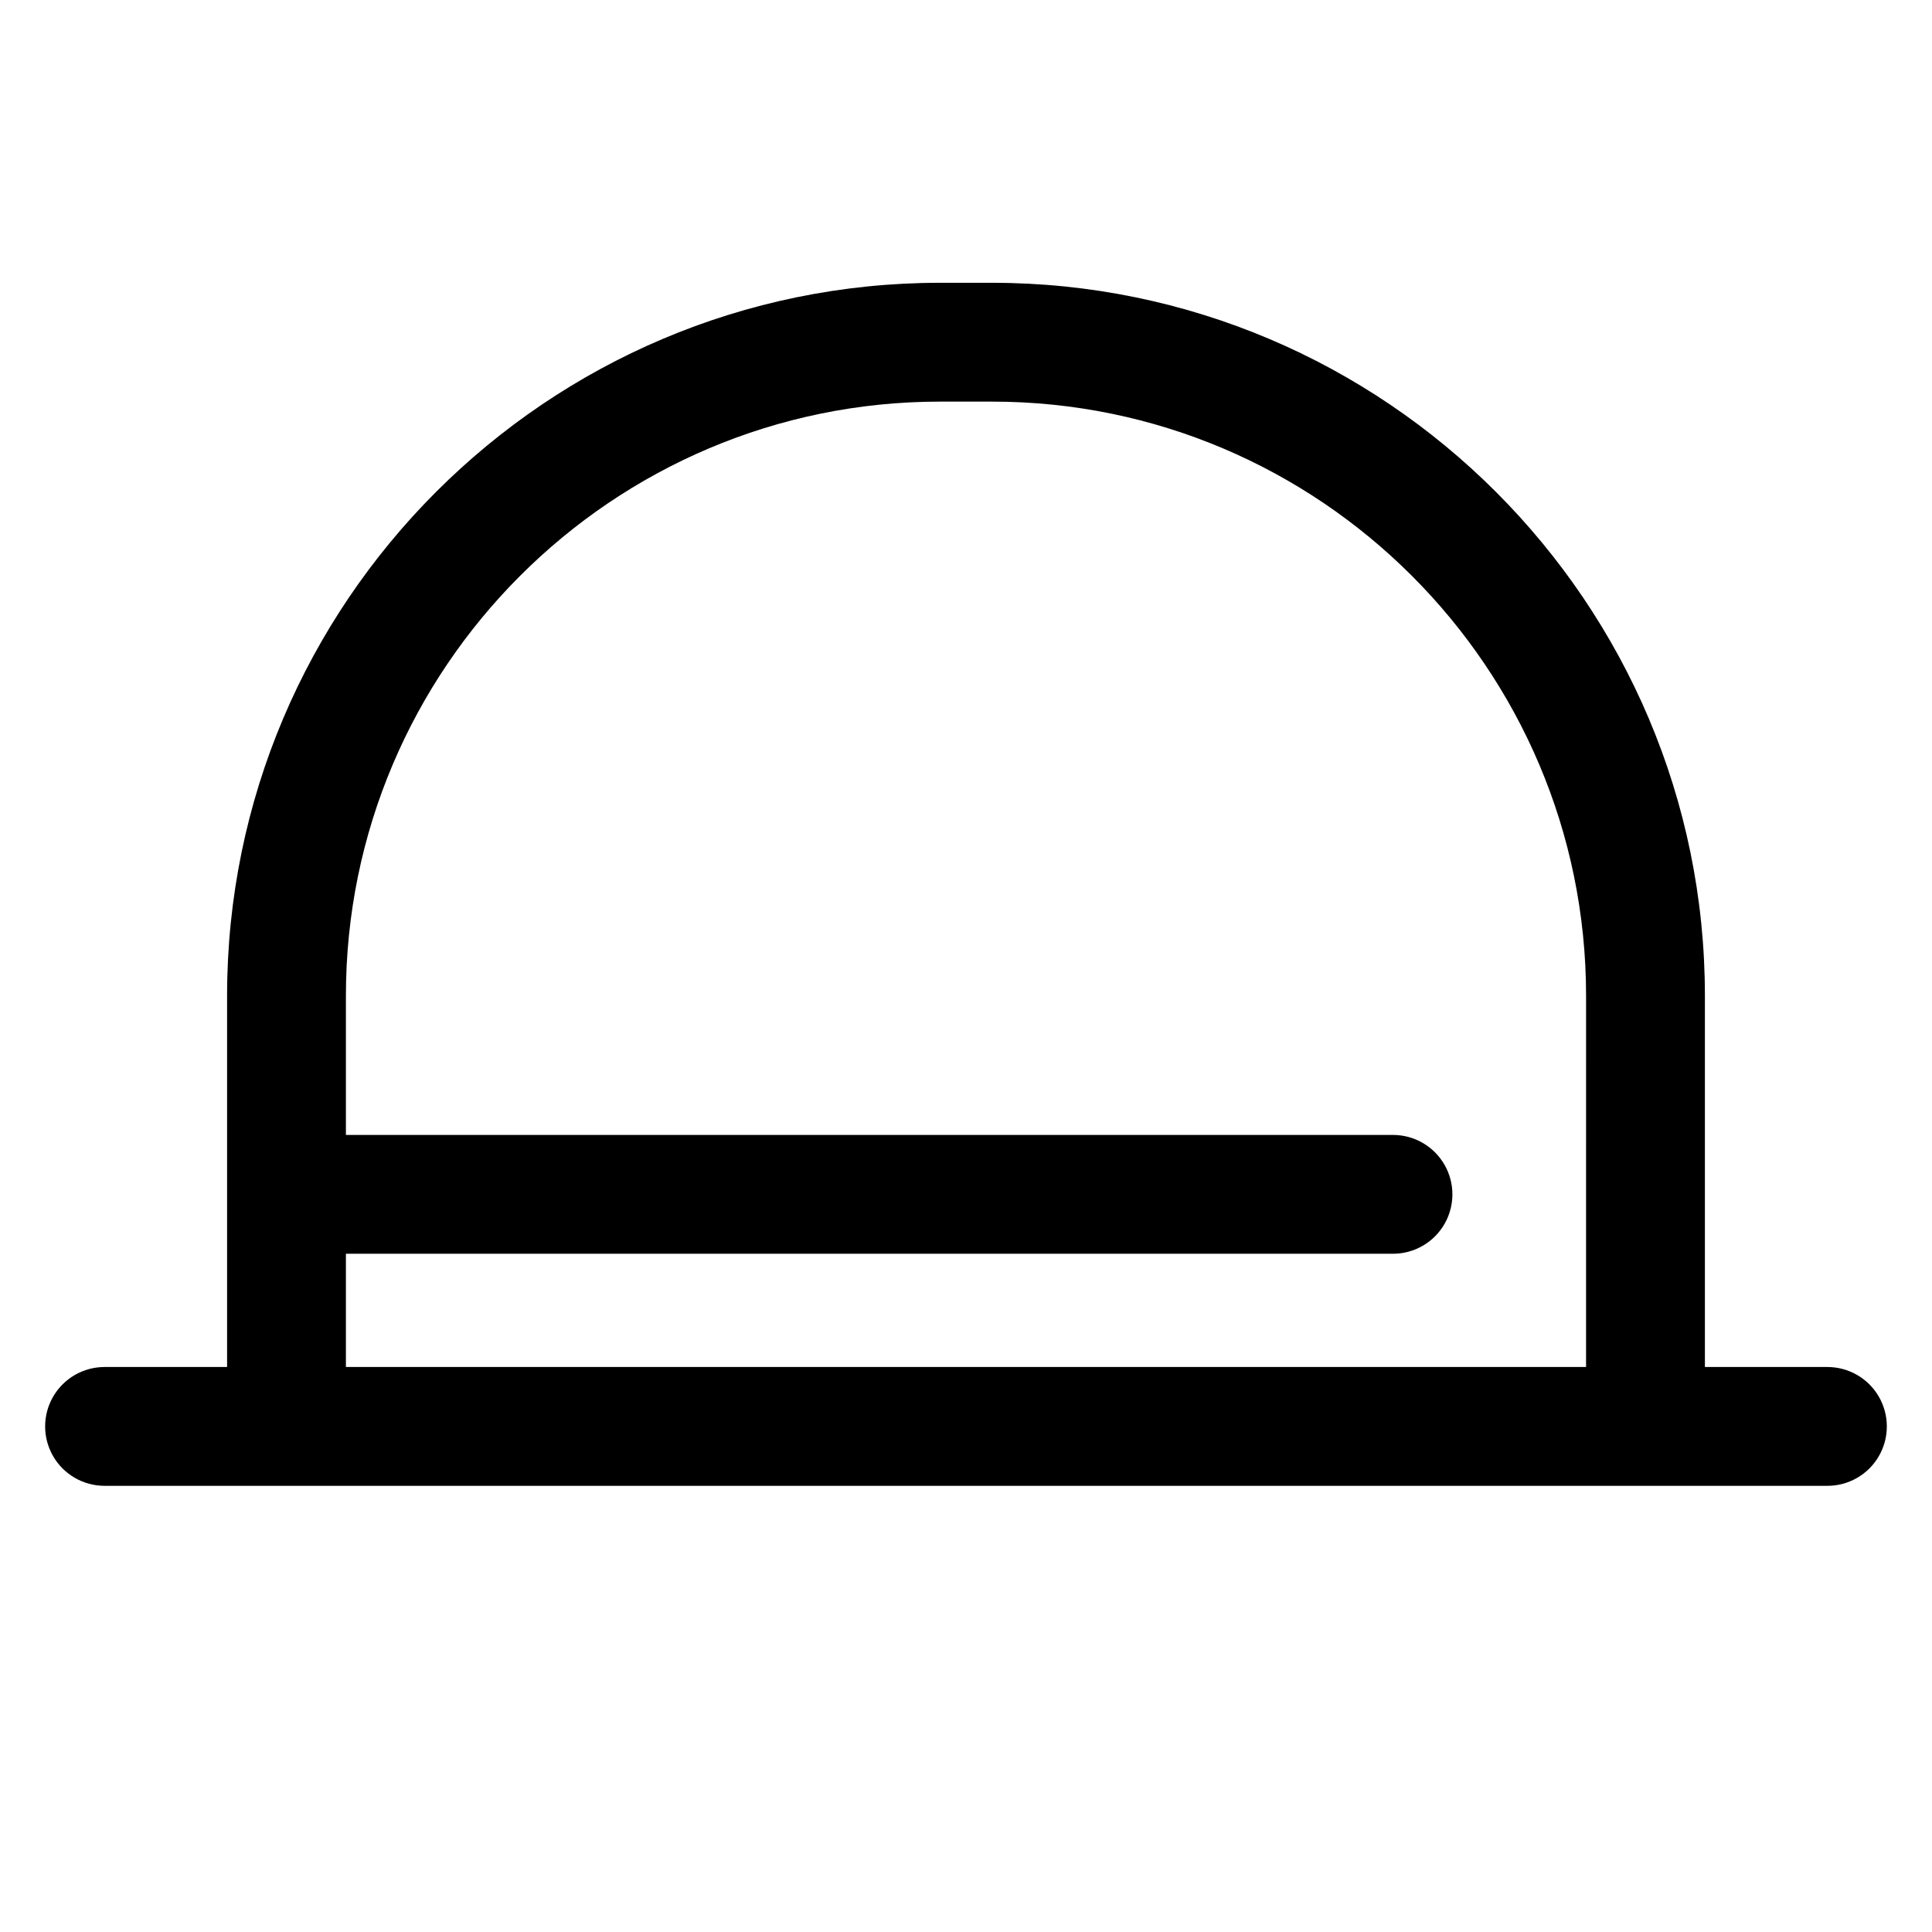
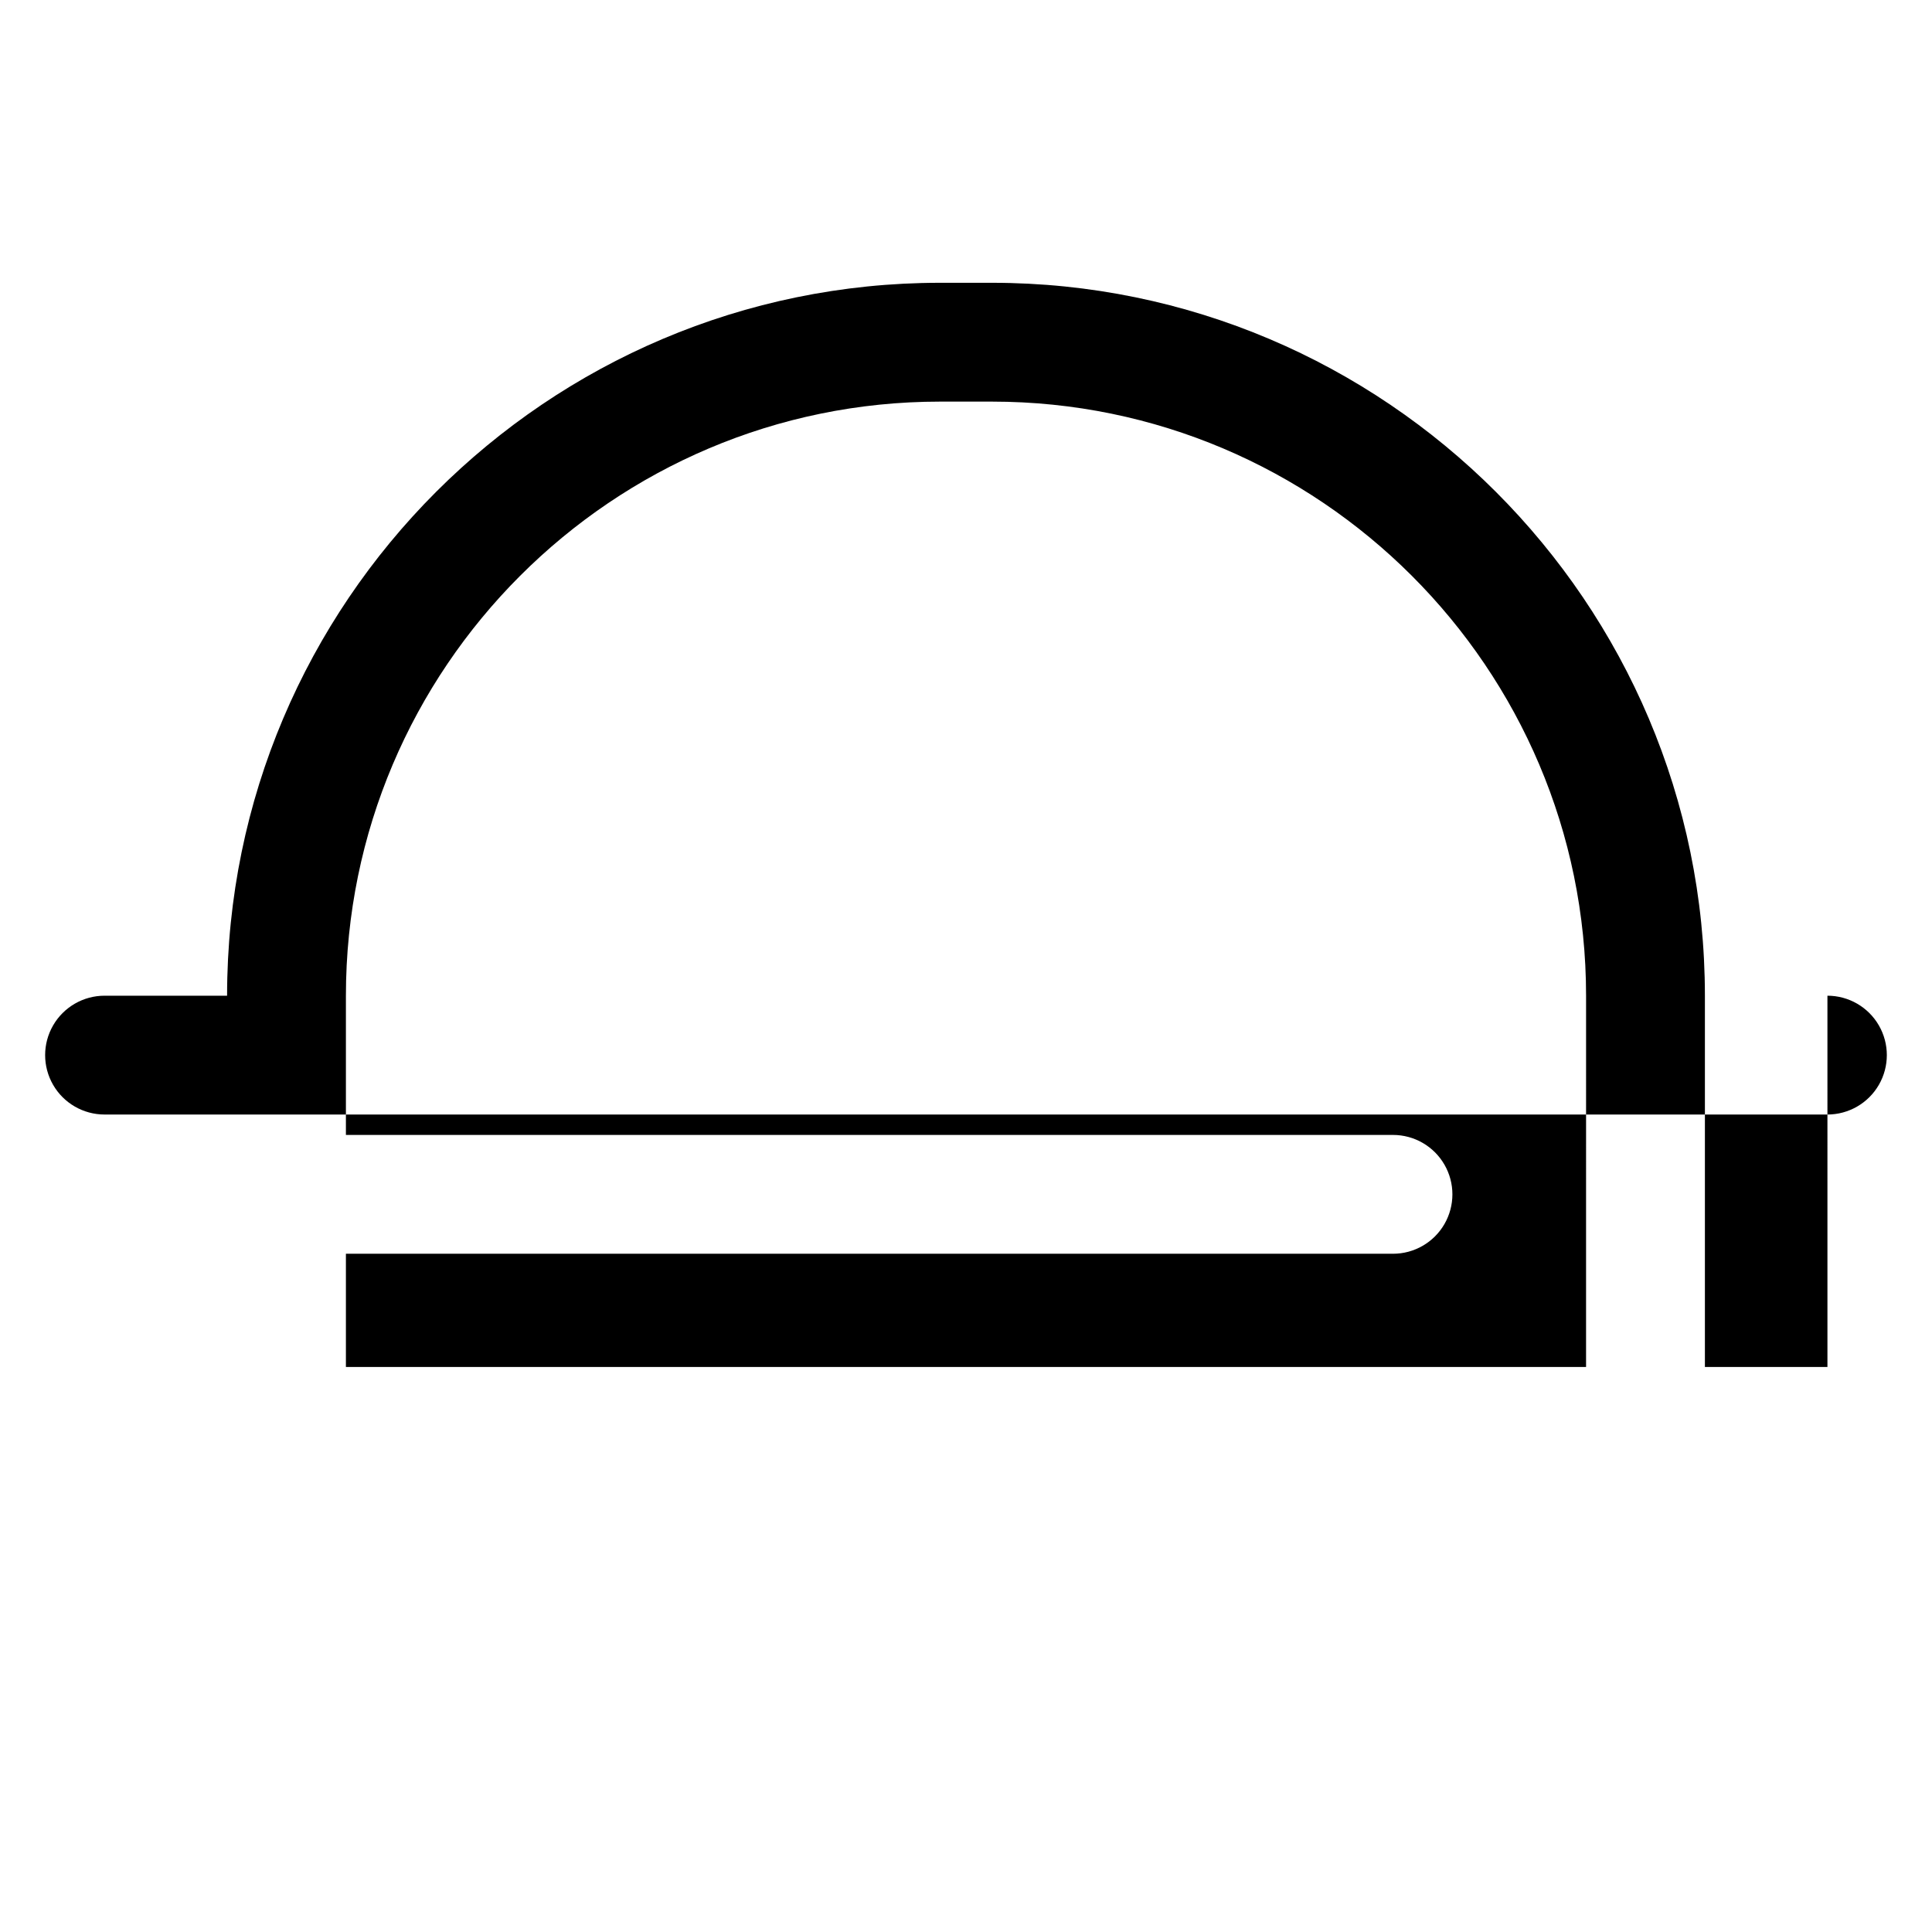
<svg xmlns="http://www.w3.org/2000/svg" fill="#000000" width="800px" height="800px" version="1.1" viewBox="144 144 512 512">
-   <path d="m628.29 506.27h-32.473v-98.398c0-104.18-84.754-188.93-188.93-188.93h-13.777c-104.18 0-188.93 84.754-188.93 188.93v98.398h-32.473c-5.625 0-10.824 3.004-13.637 7.875-2.812 4.871-2.812 10.871 0 15.742 2.812 4.871 8.012 7.871 13.637 7.871h456.58c5.621 0 10.82-3 13.633-7.871 2.812-4.871 2.812-10.871 0-15.742-2.812-4.871-8.012-7.875-13.633-7.875zm-392.62 0v-30.012h277.49c5.625 0 10.82-3 13.633-7.871 2.812-4.871 2.812-10.871 0-15.742-2.812-4.875-8.008-7.875-13.633-7.875h-277.49v-36.898c0-86.812 70.625-157.44 157.44-157.44h13.777c86.812 0 157.44 70.629 157.44 157.44l-0.004 98.398z" />
+   <path d="m628.29 506.27h-32.473v-98.398c0-104.18-84.754-188.93-188.93-188.93h-13.777c-104.18 0-188.93 84.754-188.93 188.93h-32.473c-5.625 0-10.824 3.004-13.637 7.875-2.812 4.871-2.812 10.871 0 15.742 2.812 4.871 8.012 7.871 13.637 7.871h456.58c5.621 0 10.82-3 13.633-7.871 2.812-4.871 2.812-10.871 0-15.742-2.812-4.871-8.012-7.875-13.633-7.875zm-392.62 0v-30.012h277.49c5.625 0 10.82-3 13.633-7.871 2.812-4.871 2.812-10.871 0-15.742-2.812-4.875-8.008-7.875-13.633-7.875h-277.49v-36.898c0-86.812 70.625-157.44 157.44-157.44h13.777c86.812 0 157.44 70.629 157.44 157.44l-0.004 98.398z" />
</svg>